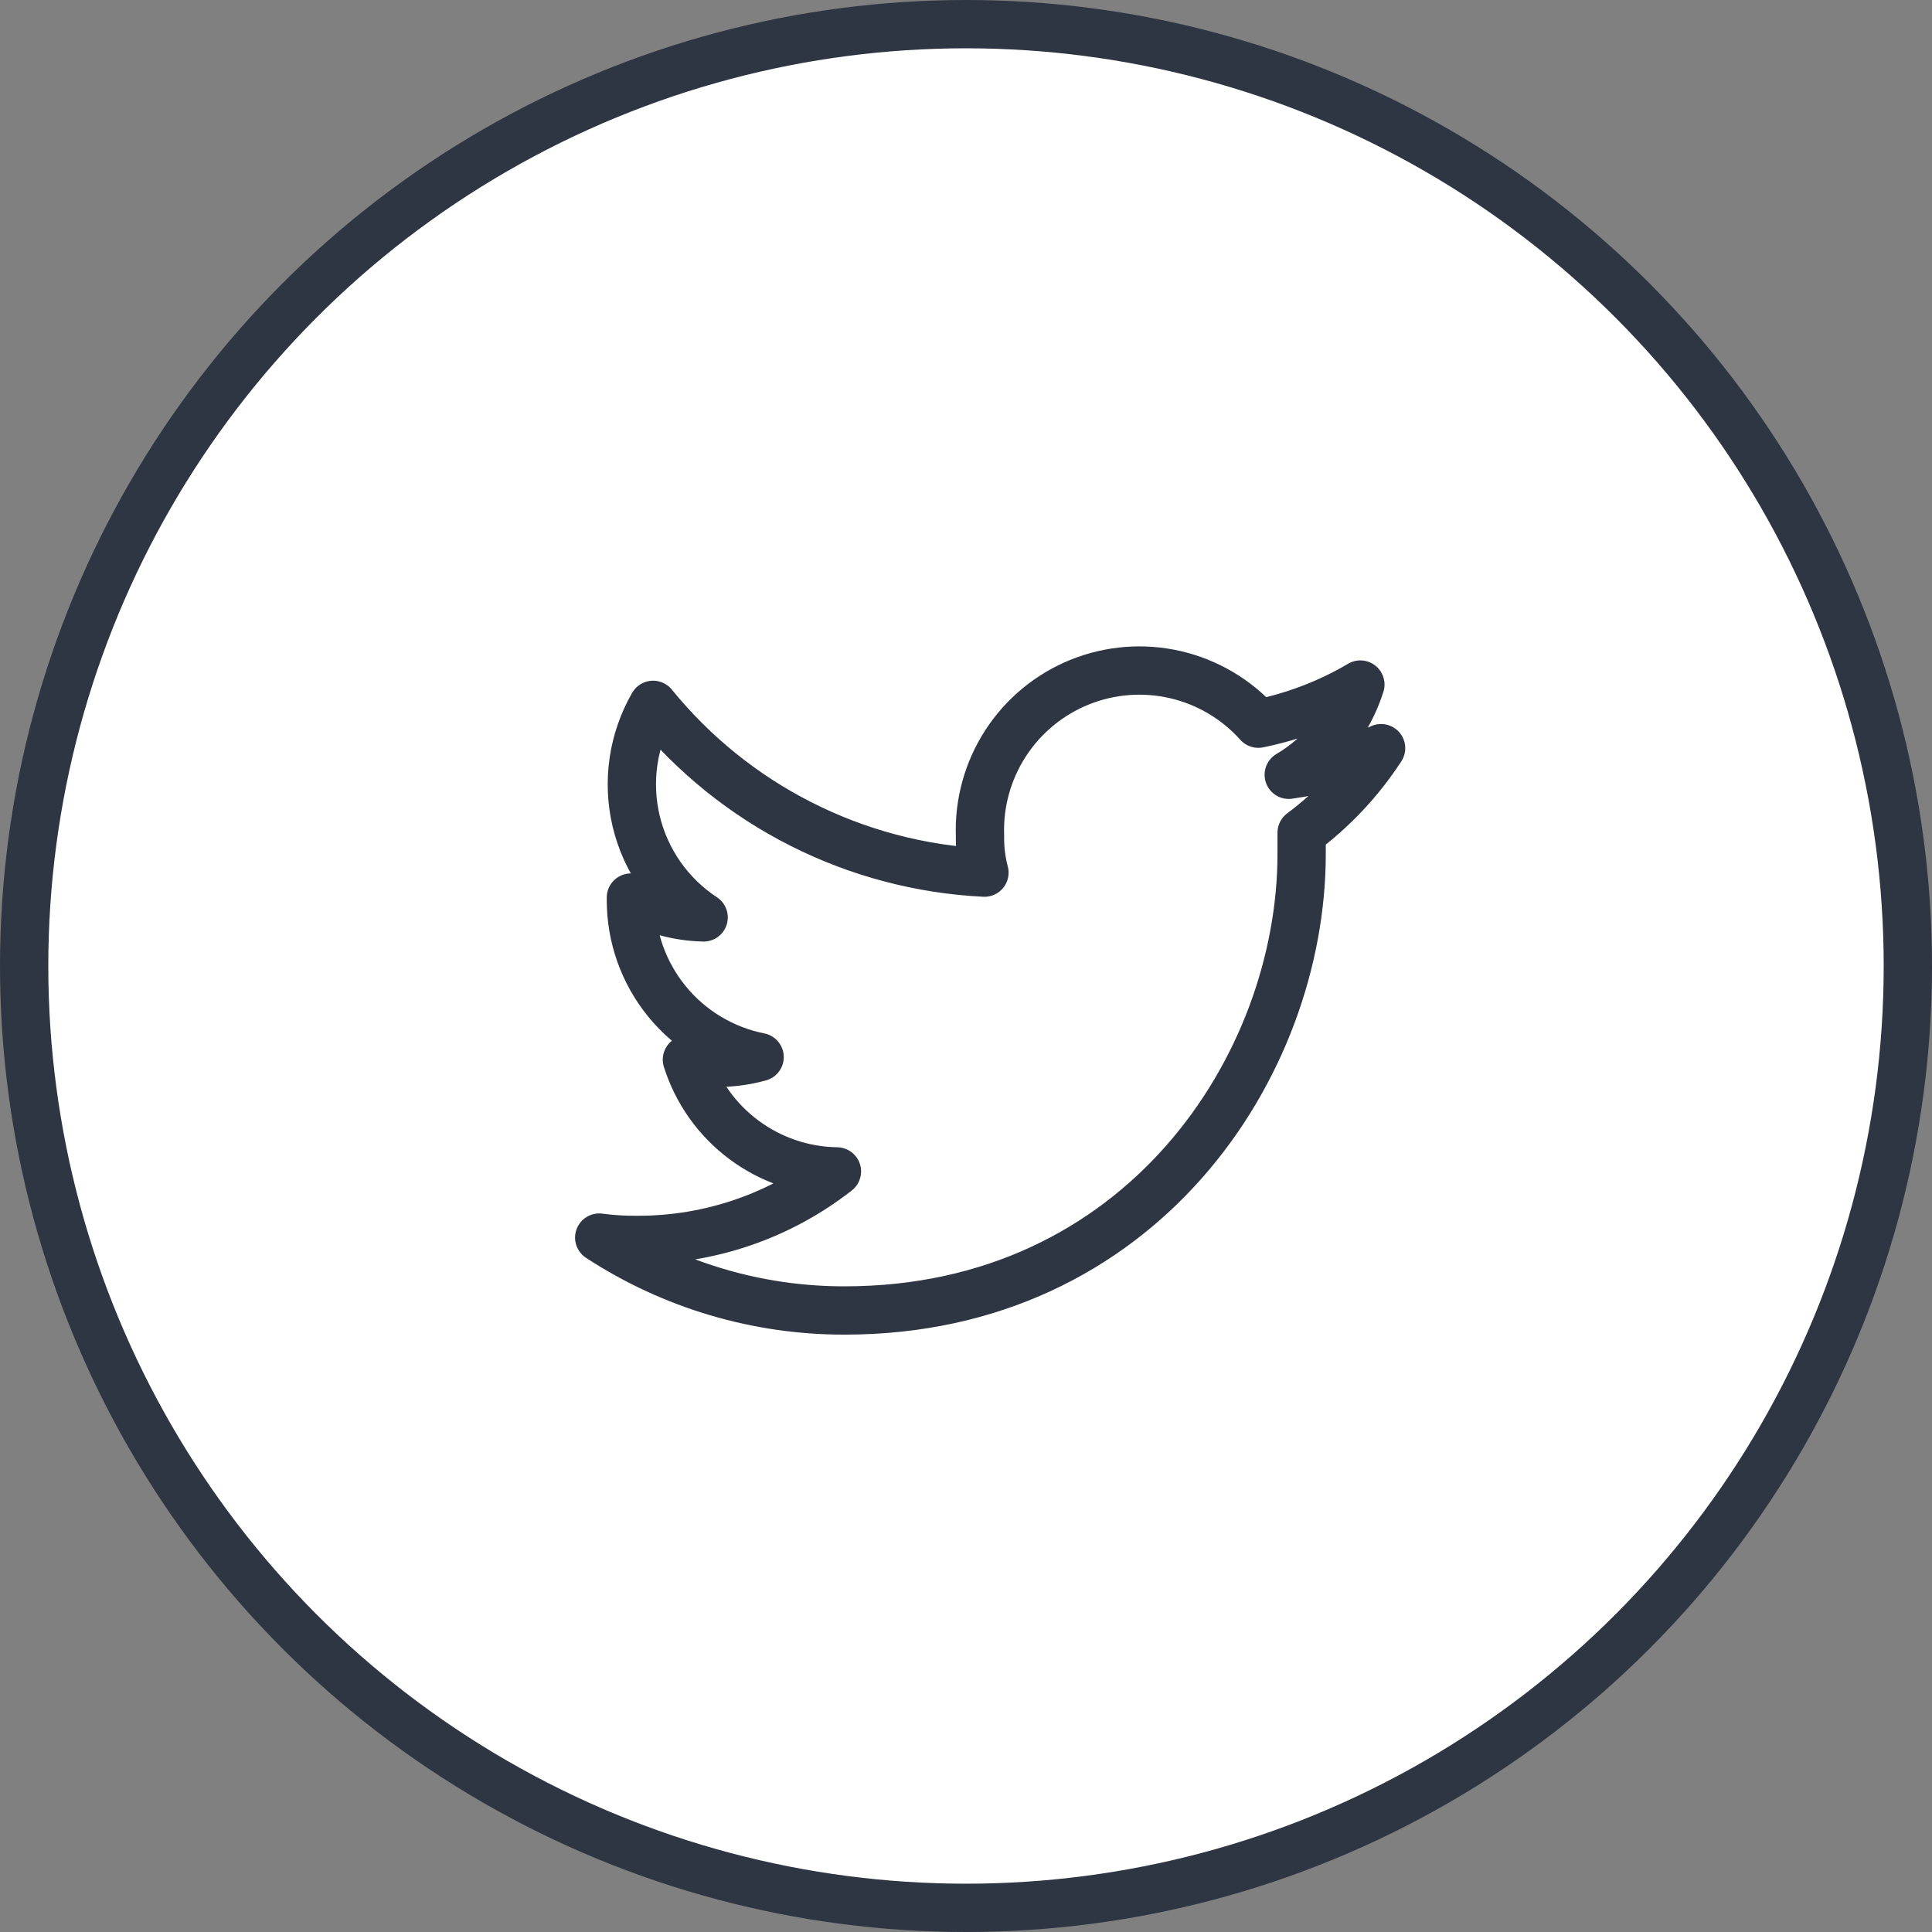
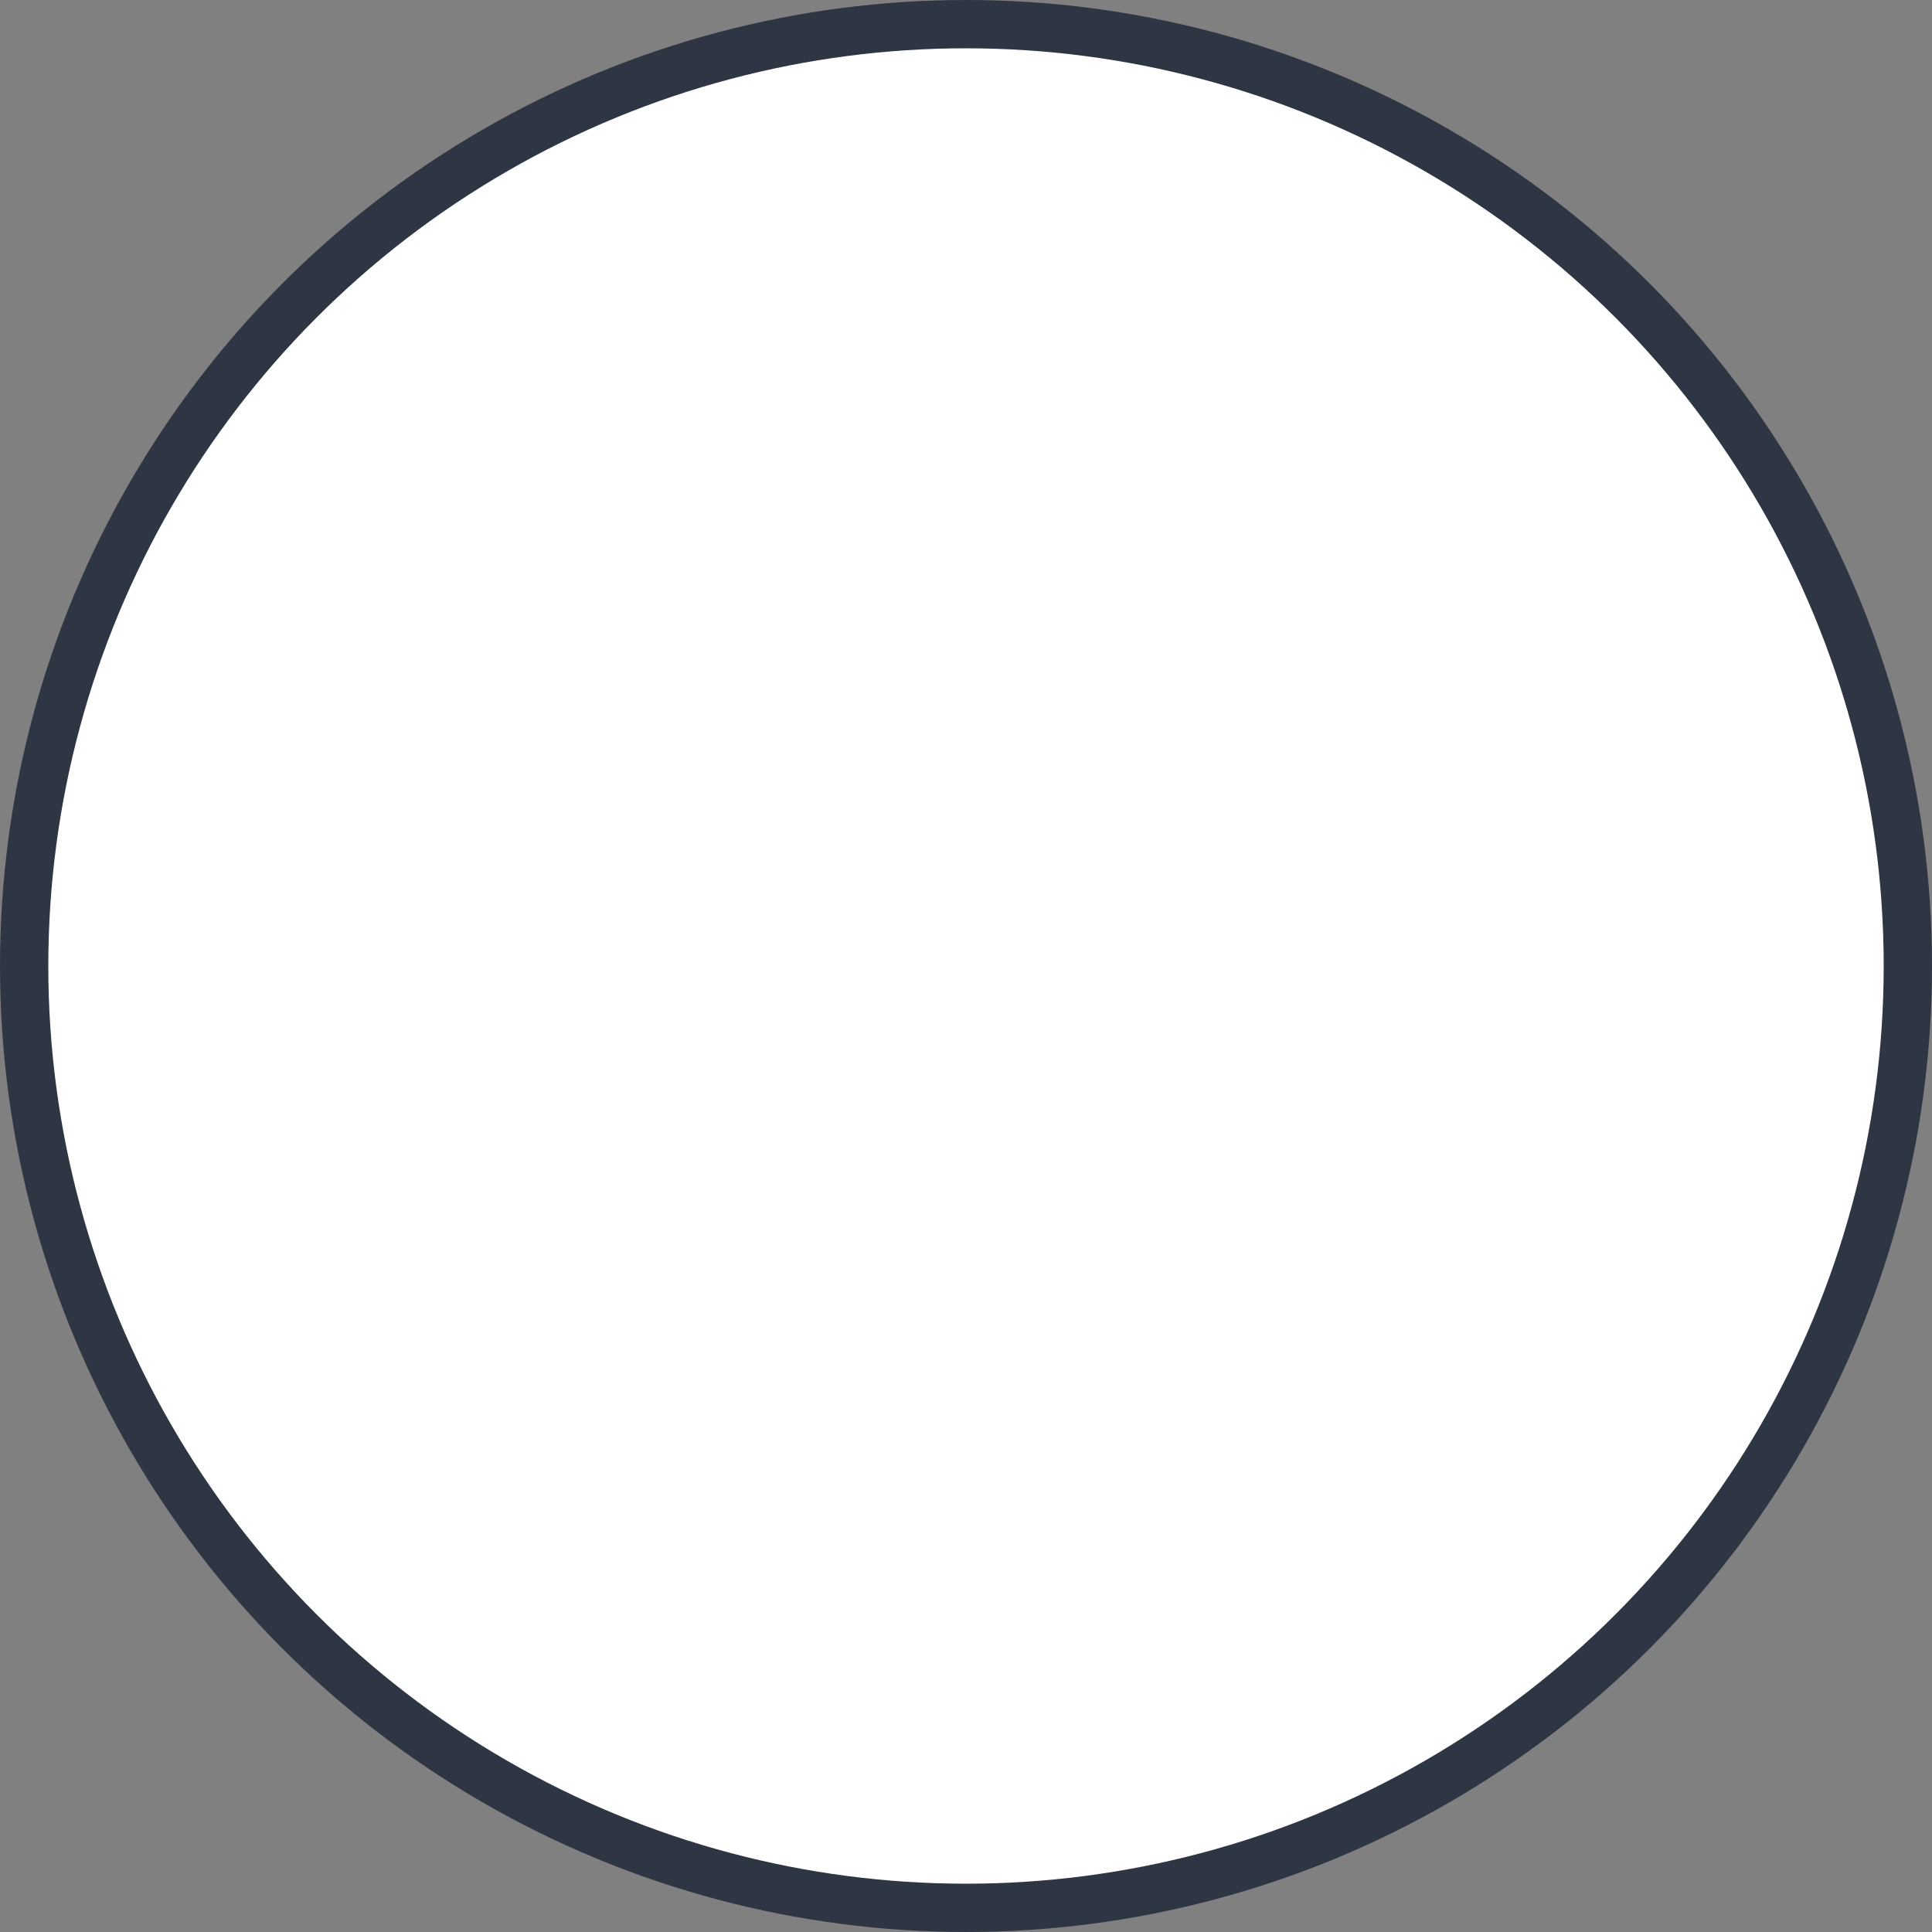
<svg xmlns="http://www.w3.org/2000/svg" width="40" height="40" viewBox="0 0 40 40" fill="none">
  <rect x="0" y="0" width="40" height="40" fill="#808080" stroke="none" />
  <circle cx="20" cy="20" r="19.5" fill="white" stroke="#2E3543" />
-   <path d="M26.949 17.24V17.678C26.949 22.083 23.606 27.132 17.49 27.132C15.684 27.136 13.917 26.611 12.406 25.623C12.669 25.658 12.933 25.674 13.198 25.671C14.695 25.675 16.149 25.176 17.328 24.253C16.633 24.243 15.958 24.014 15.401 23.598C14.843 23.183 14.431 22.602 14.222 21.939C14.429 21.983 14.64 22.005 14.852 22.005C15.148 22.005 15.442 21.965 15.727 21.886C14.974 21.736 14.296 21.329 13.81 20.735C13.324 20.14 13.06 19.395 13.062 18.627V18.583C13.523 18.841 14.04 18.982 14.568 18.994C13.865 18.532 13.366 17.819 13.171 17.001C12.977 16.183 13.102 15.322 13.522 14.593C14.358 15.621 15.4 16.462 16.582 17.06C17.764 17.659 19.059 18.002 20.382 18.067C20.316 17.819 20.285 17.562 20.29 17.306C20.265 16.627 20.451 15.957 20.82 15.388C21.19 14.818 21.726 14.376 22.356 14.122C22.986 13.868 23.678 13.815 24.34 13.969C25.001 14.123 25.599 14.477 26.052 14.983C26.796 14.832 27.511 14.559 28.165 14.173C27.917 14.957 27.389 15.622 26.682 16.041C27.342 15.95 27.986 15.765 28.594 15.49C28.154 16.166 27.596 16.759 26.949 17.24Z" stroke="#2E3543" stroke-linecap="round" stroke-linejoin="round" />
</svg>